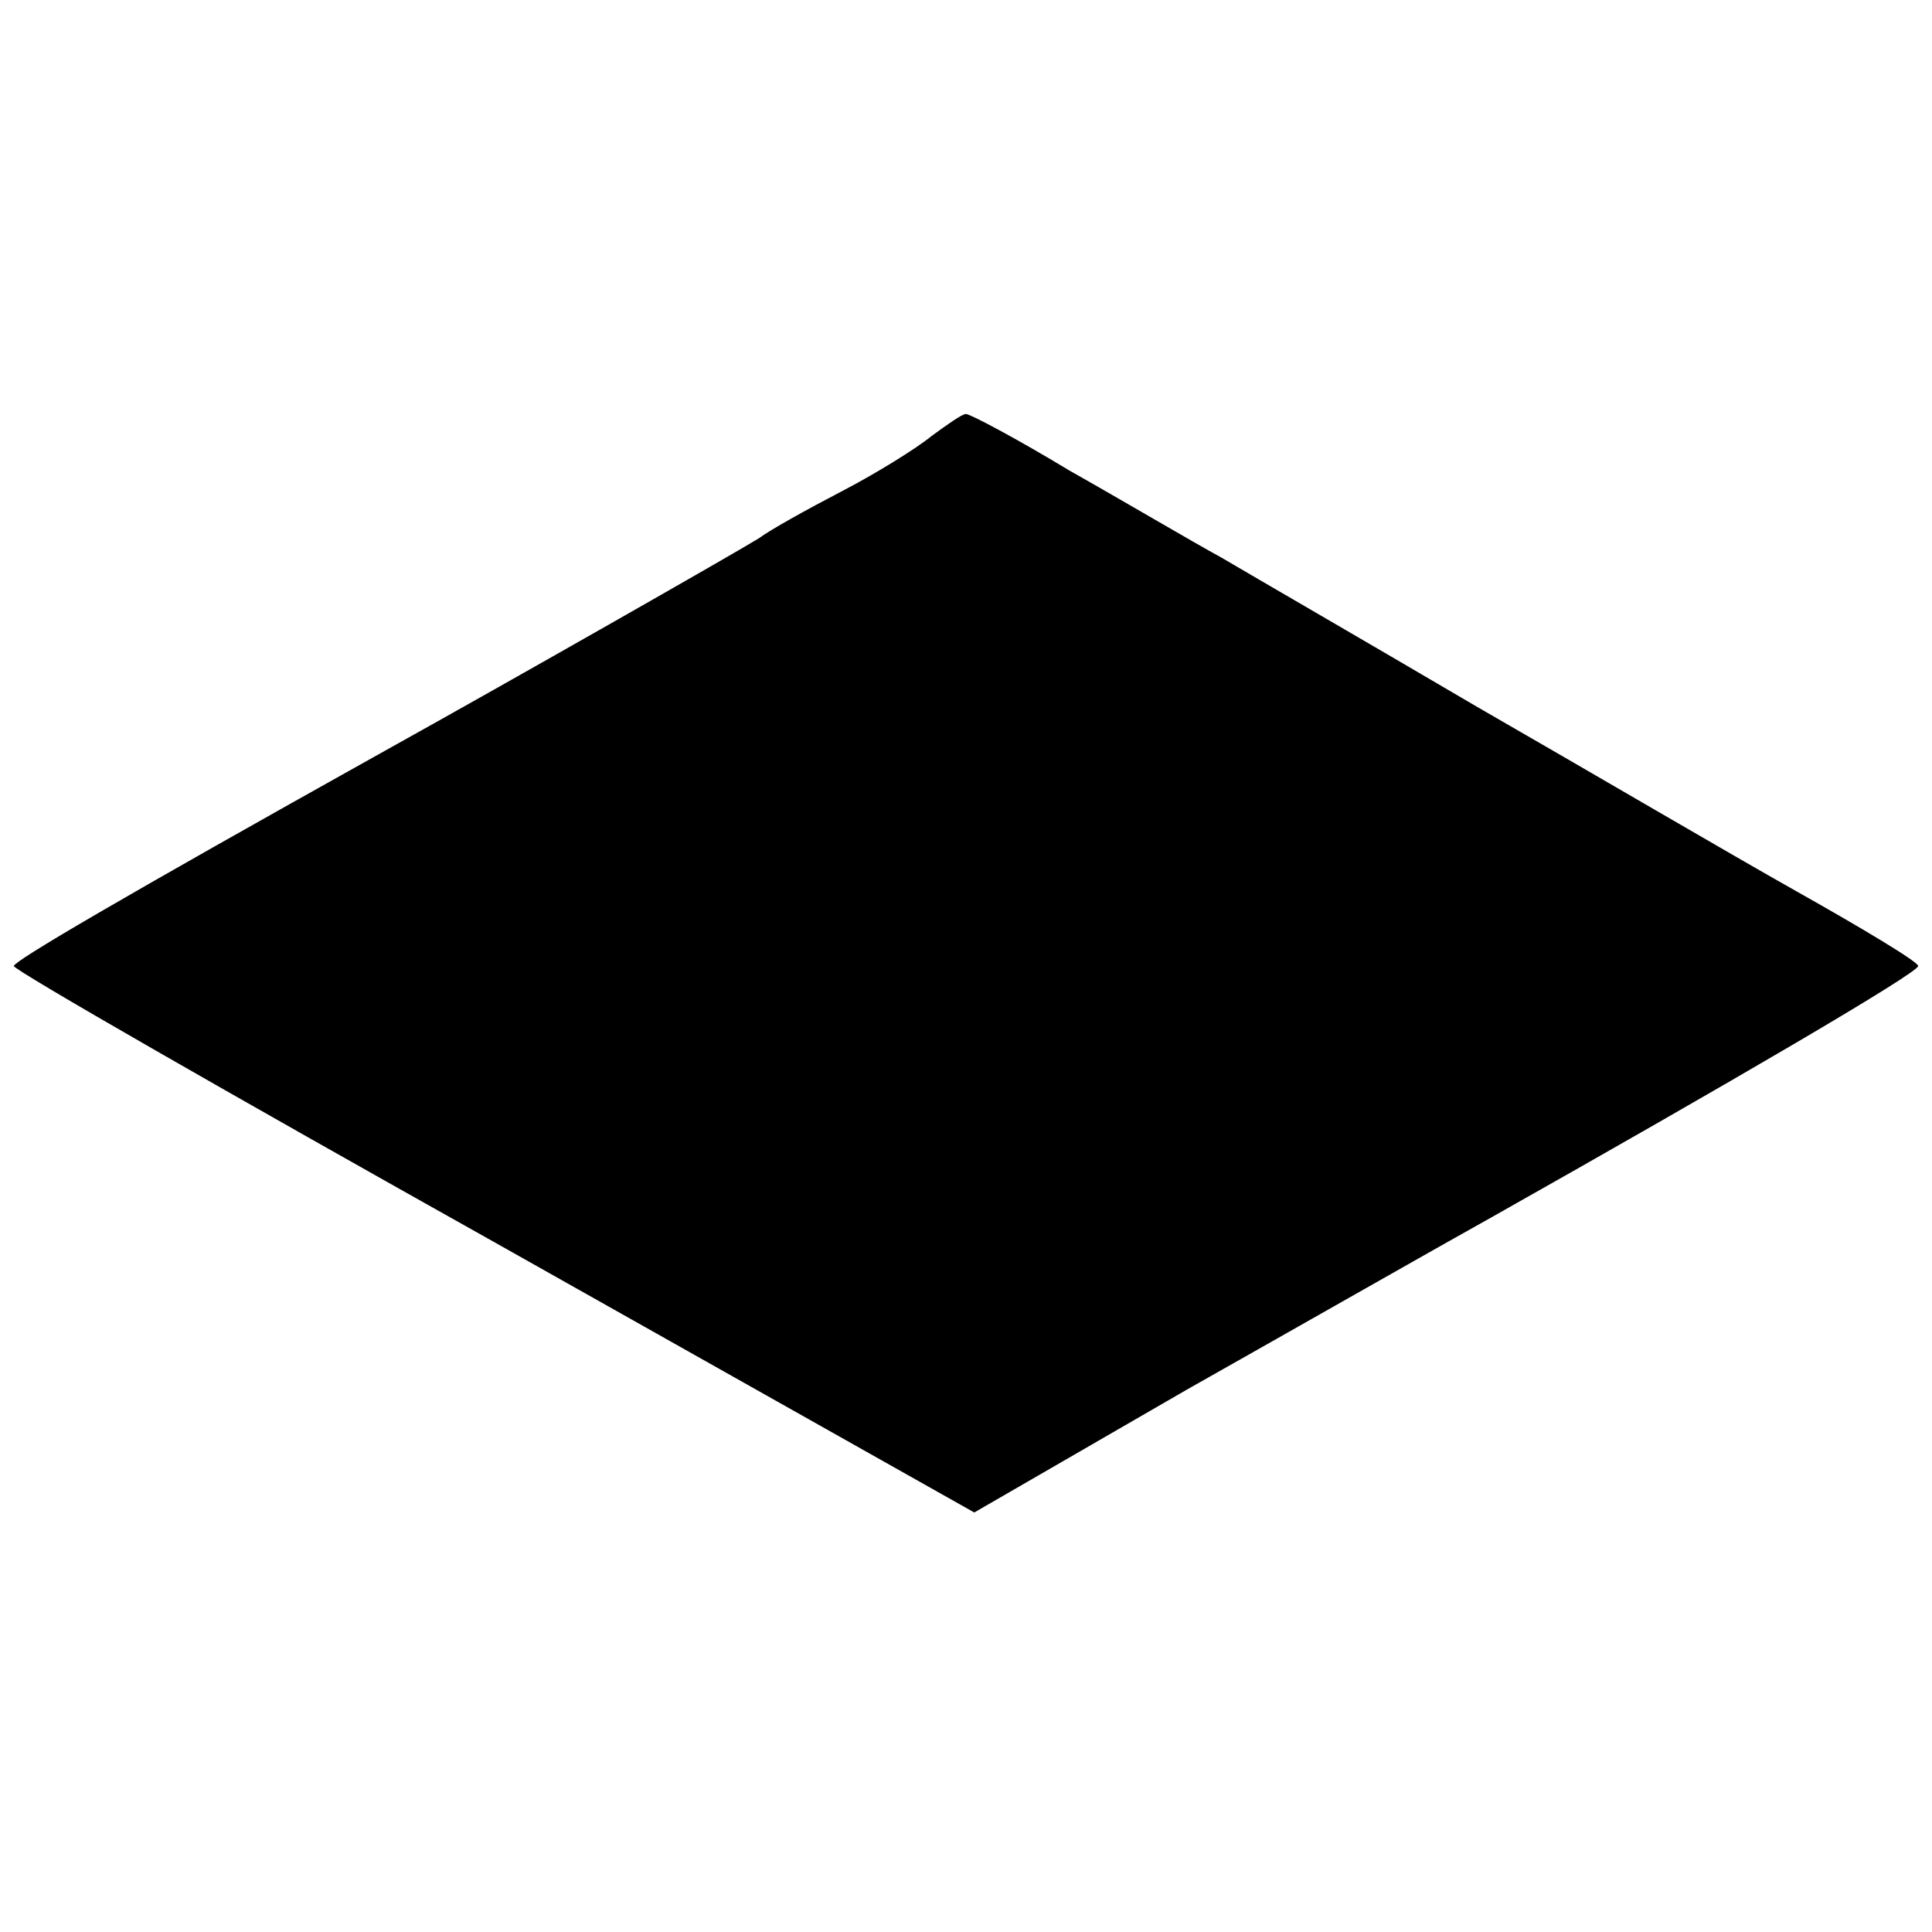
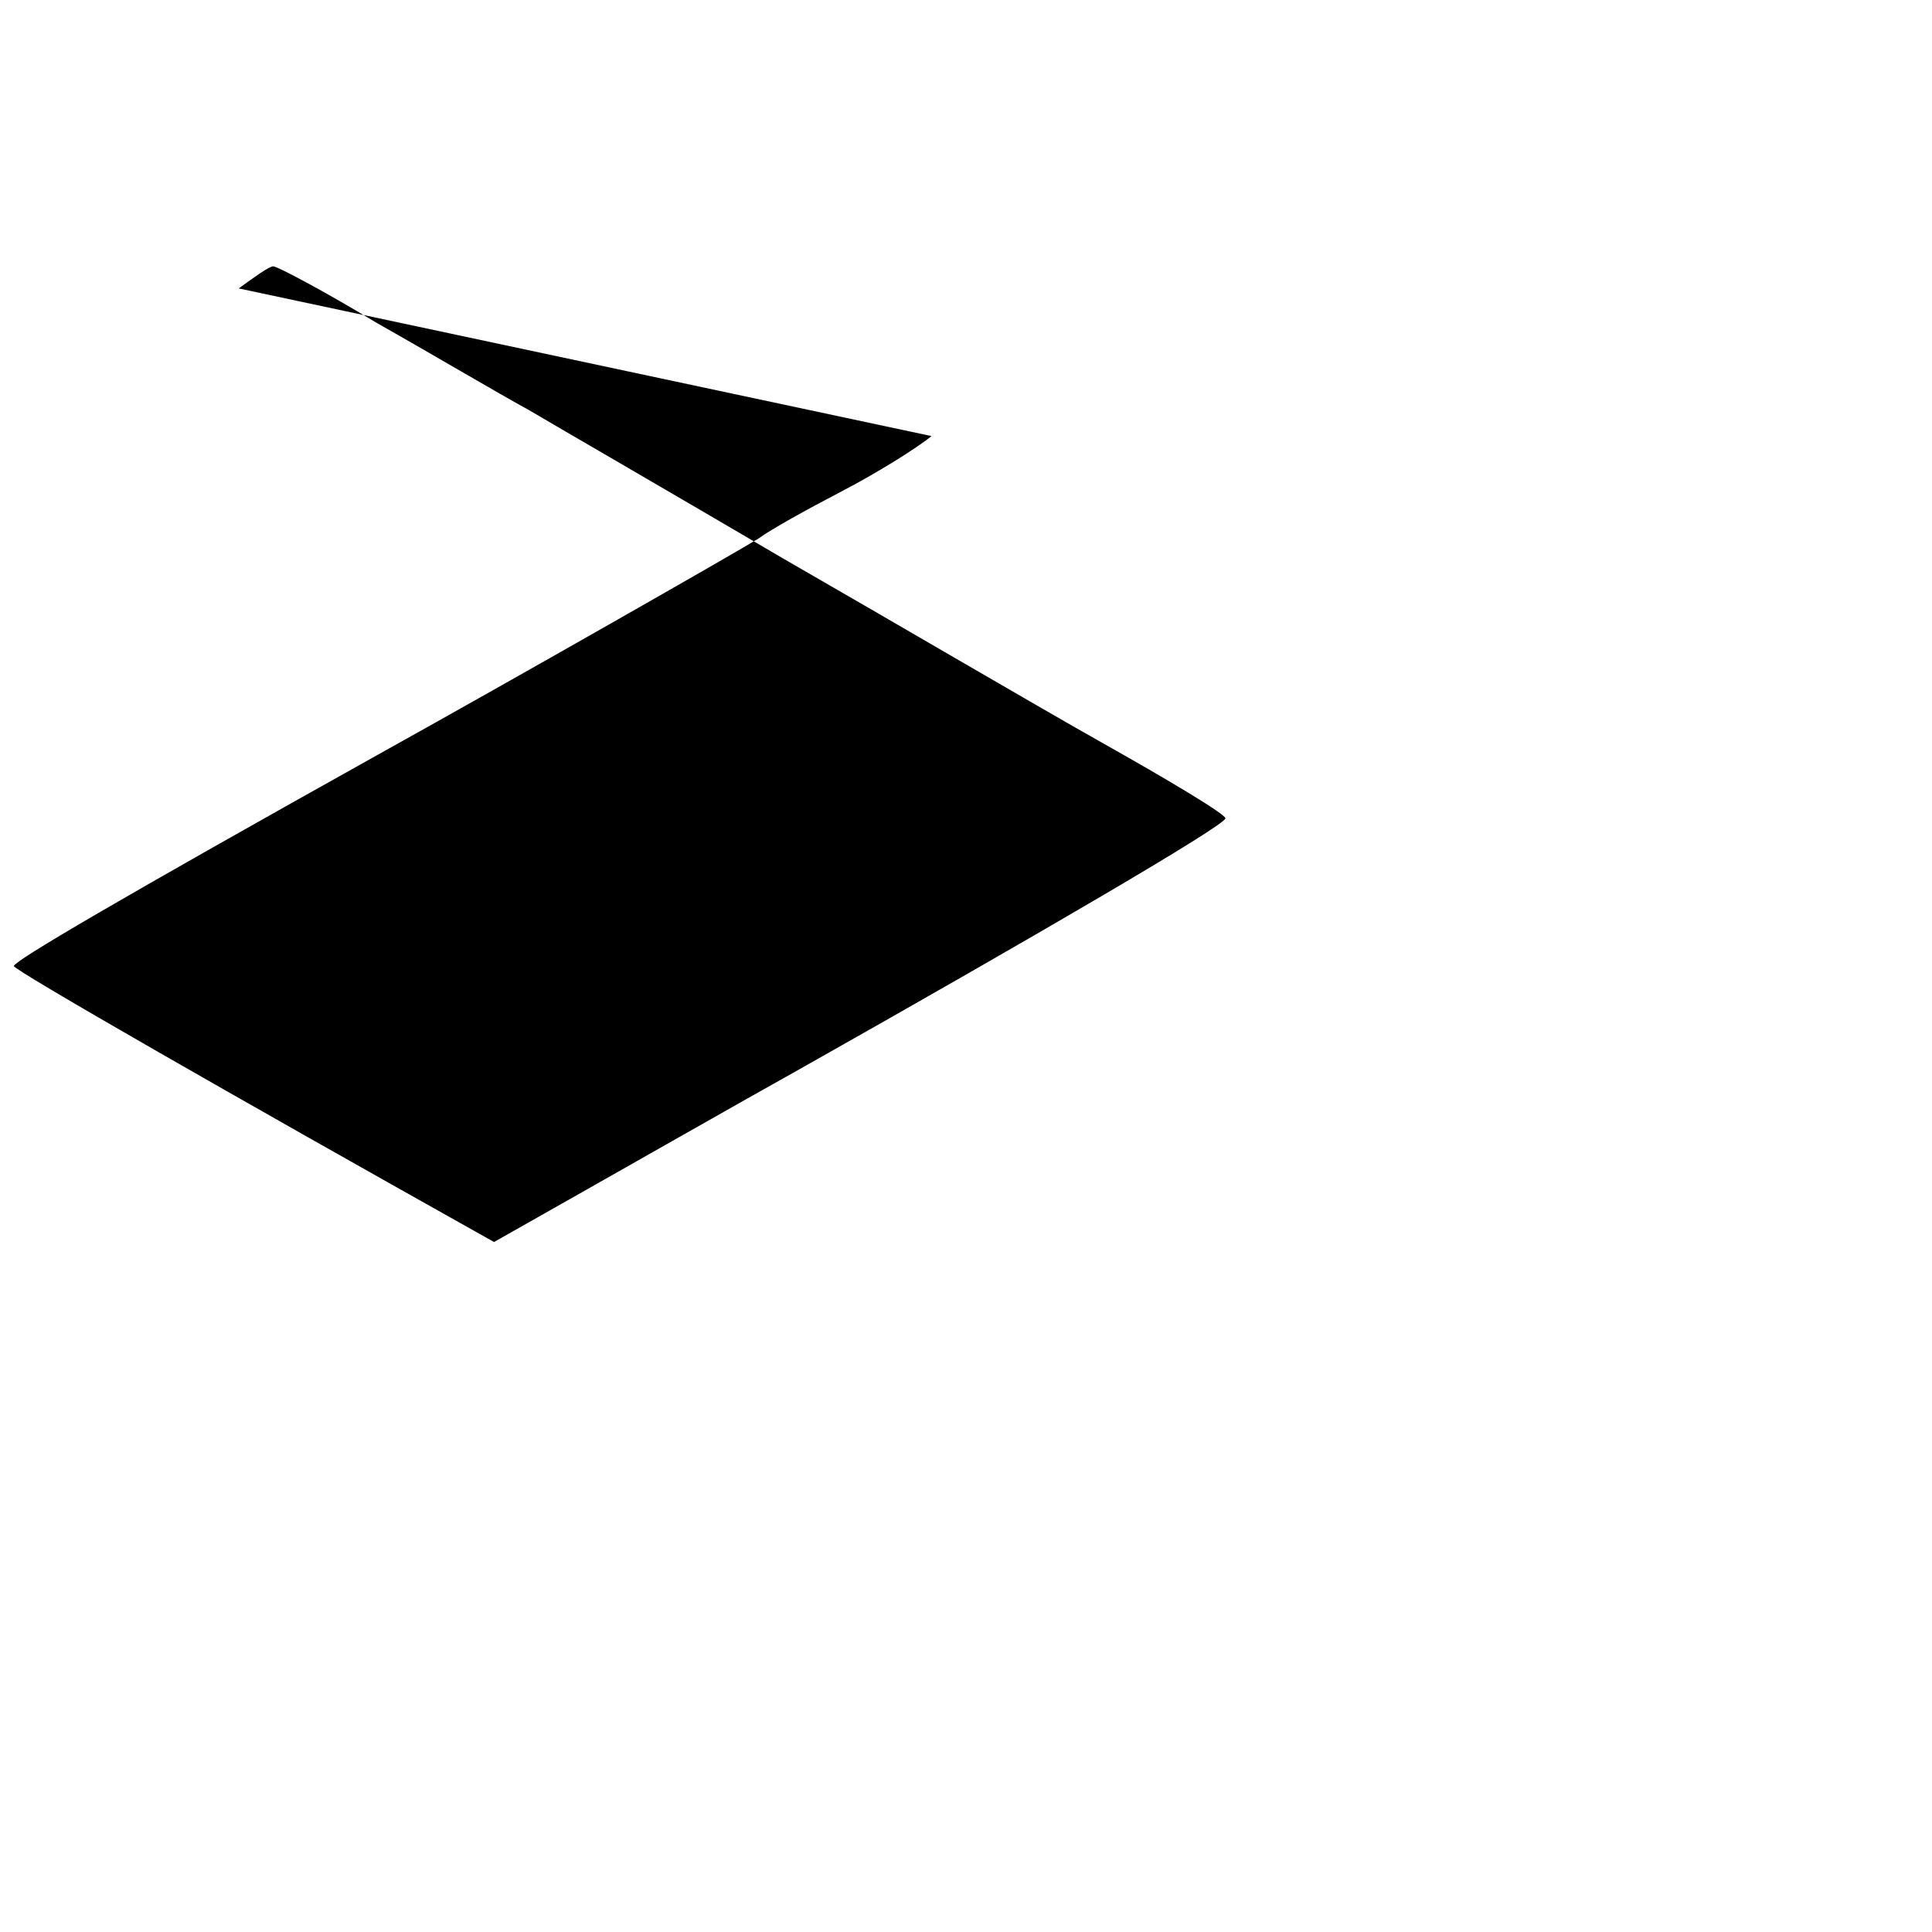
<svg xmlns="http://www.w3.org/2000/svg" version="1.0" width="140pt" height="140pt" viewBox="0 0 140 140" preserveAspectRatio="xMidYMid meet">
  <g transform="translate(0,140) scale(0.1,-0.1)" fill="#000000" stroke="none">
-     <path d="M675 1084 c-11 -9 -40 -27 -65 -40 -25 -13 -52 -28 -60 -34 -16 -10 -181 -104 -271 -154 -197 -110 -268 -152 -269 -156 0 -3 157 -93 348 -200 l348 -196 154 89 c85 48 185 105 221 125 172 97 309 177 309 182 0 3 -40 27 -88 54 -48 27 -152 88 -232 134 -80 47 -163 95 -185 108 -22 12 -71 41 -110 63 -38 23 -72 41 -75 41 -3 0 -14 -8 -25 -16z" />
+     <path d="M675 1084 c-11 -9 -40 -27 -65 -40 -25 -13 -52 -28 -60 -34 -16 -10 -181 -104 -271 -154 -197 -110 -268 -152 -269 -156 0 -3 157 -93 348 -200 c85 48 185 105 221 125 172 97 309 177 309 182 0 3 -40 27 -88 54 -48 27 -152 88 -232 134 -80 47 -163 95 -185 108 -22 12 -71 41 -110 63 -38 23 -72 41 -75 41 -3 0 -14 -8 -25 -16z" />
  </g>
</svg>